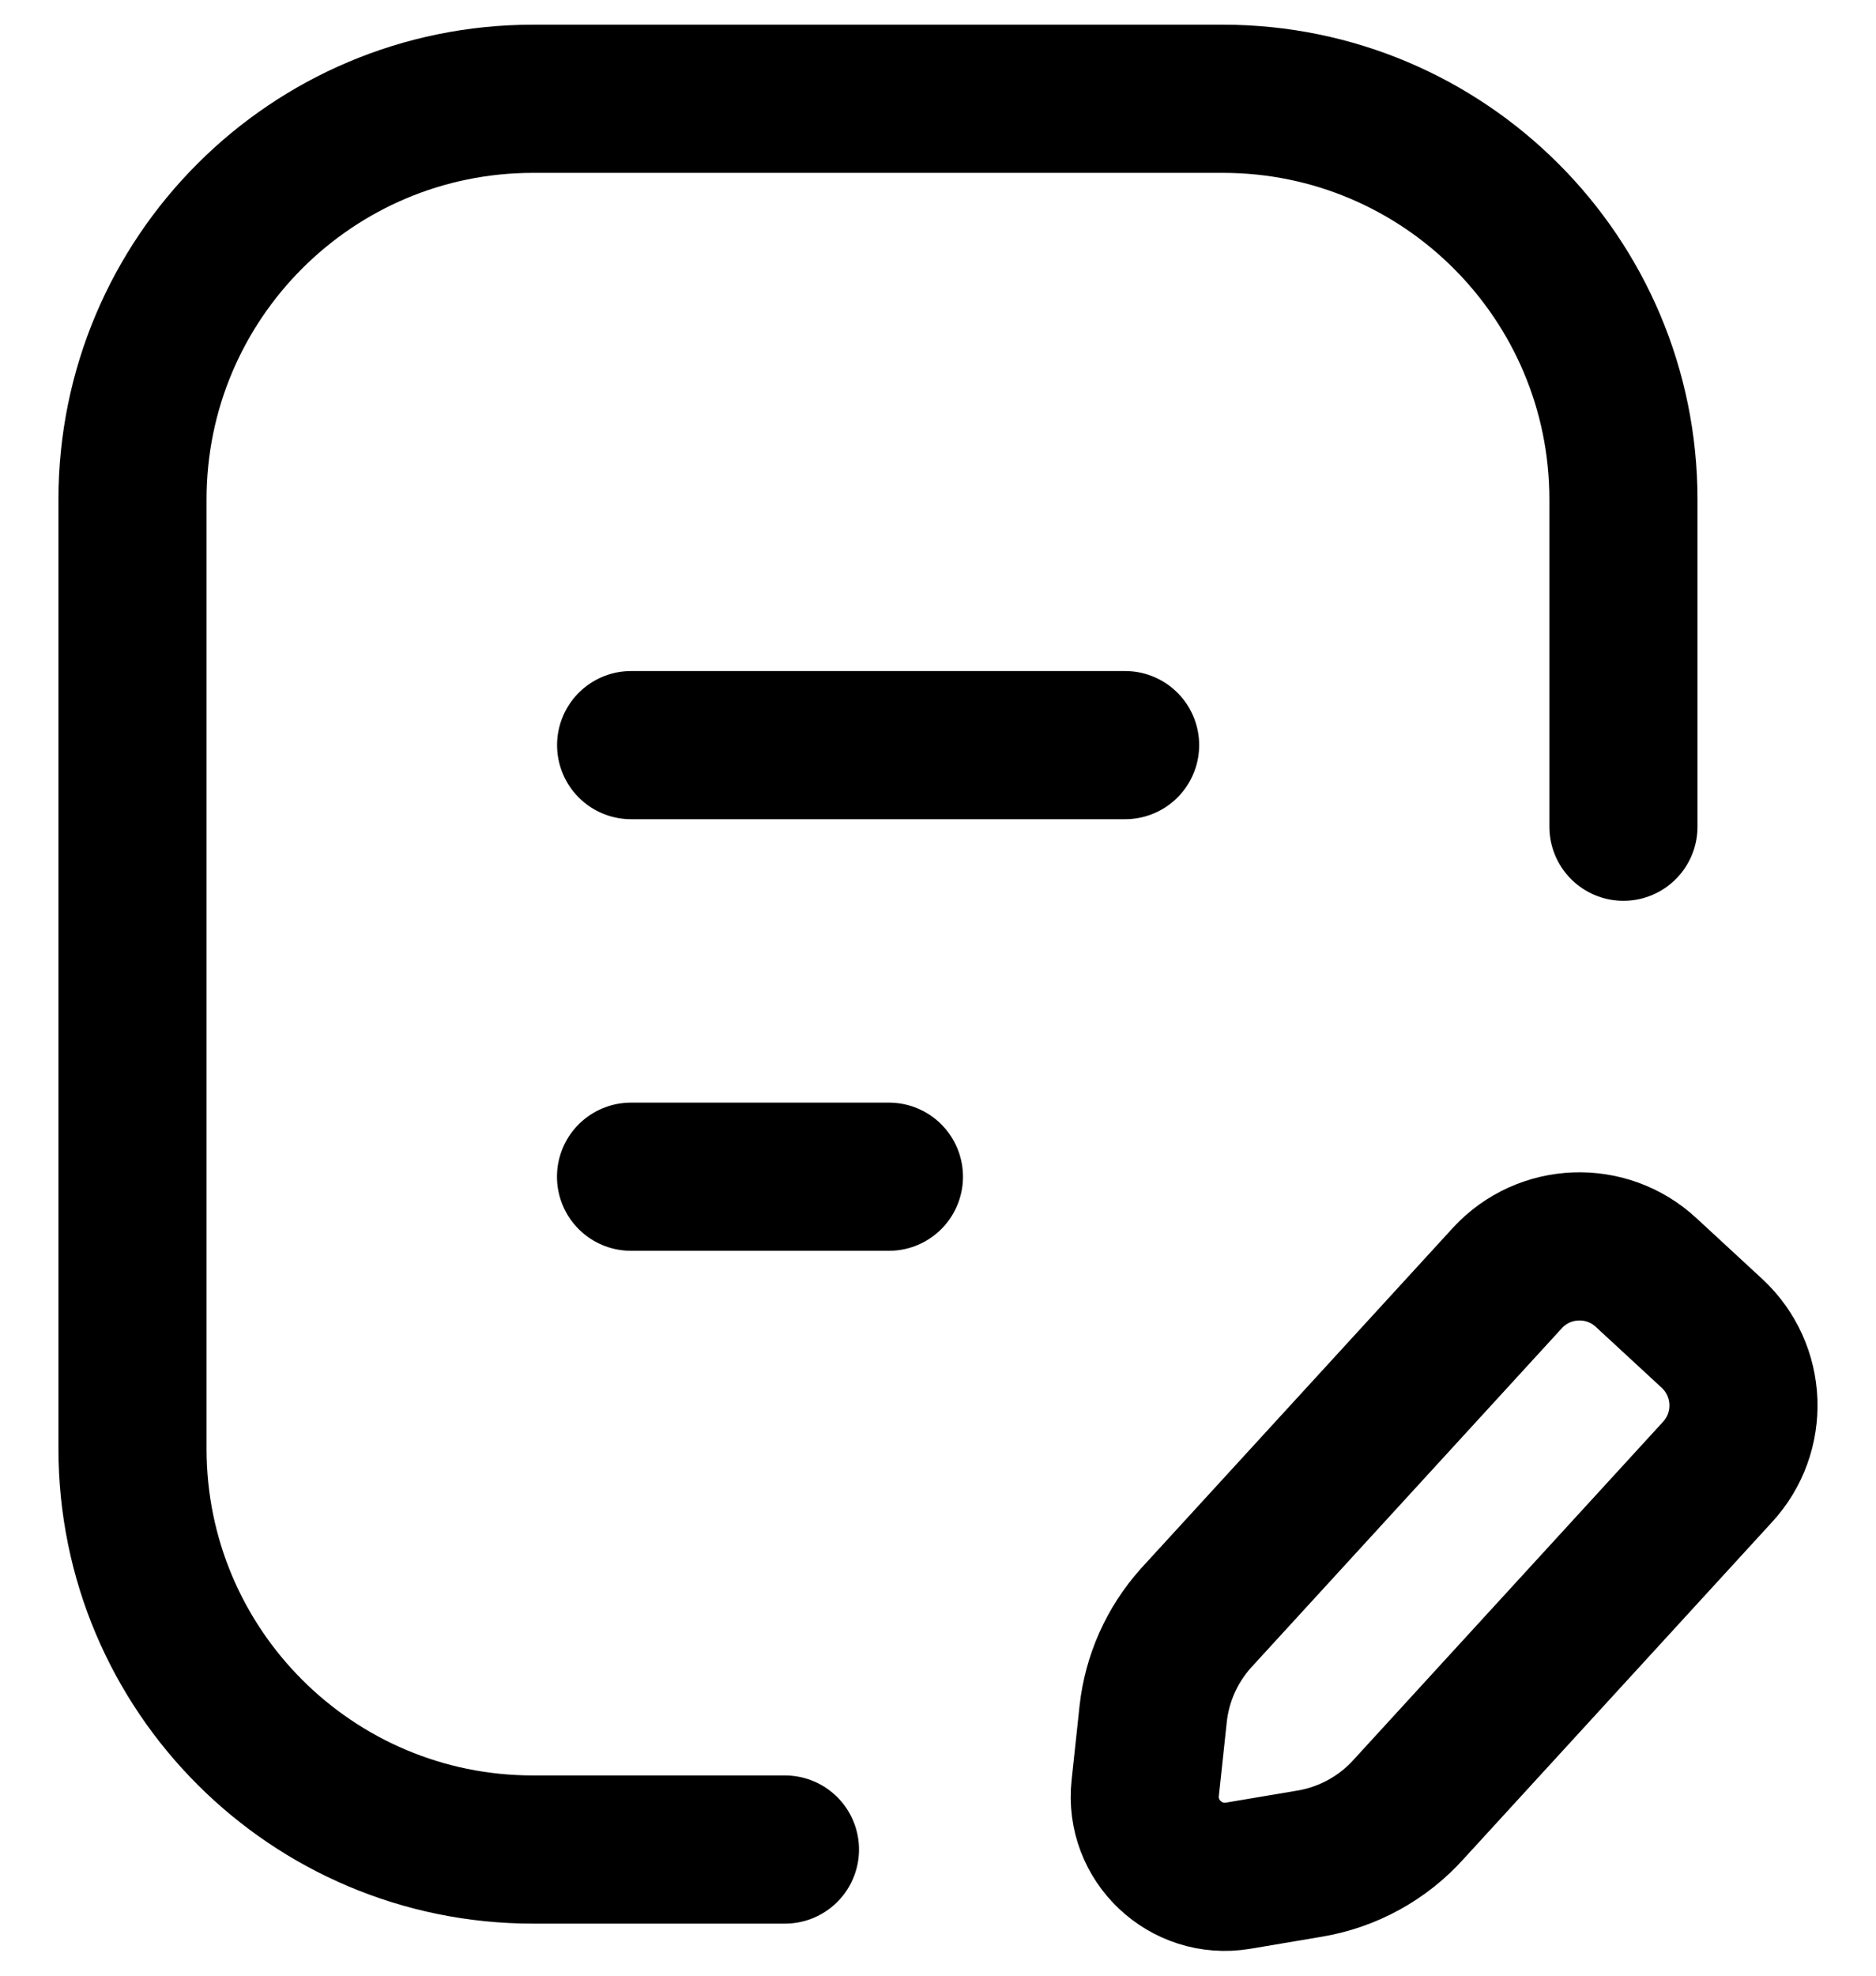
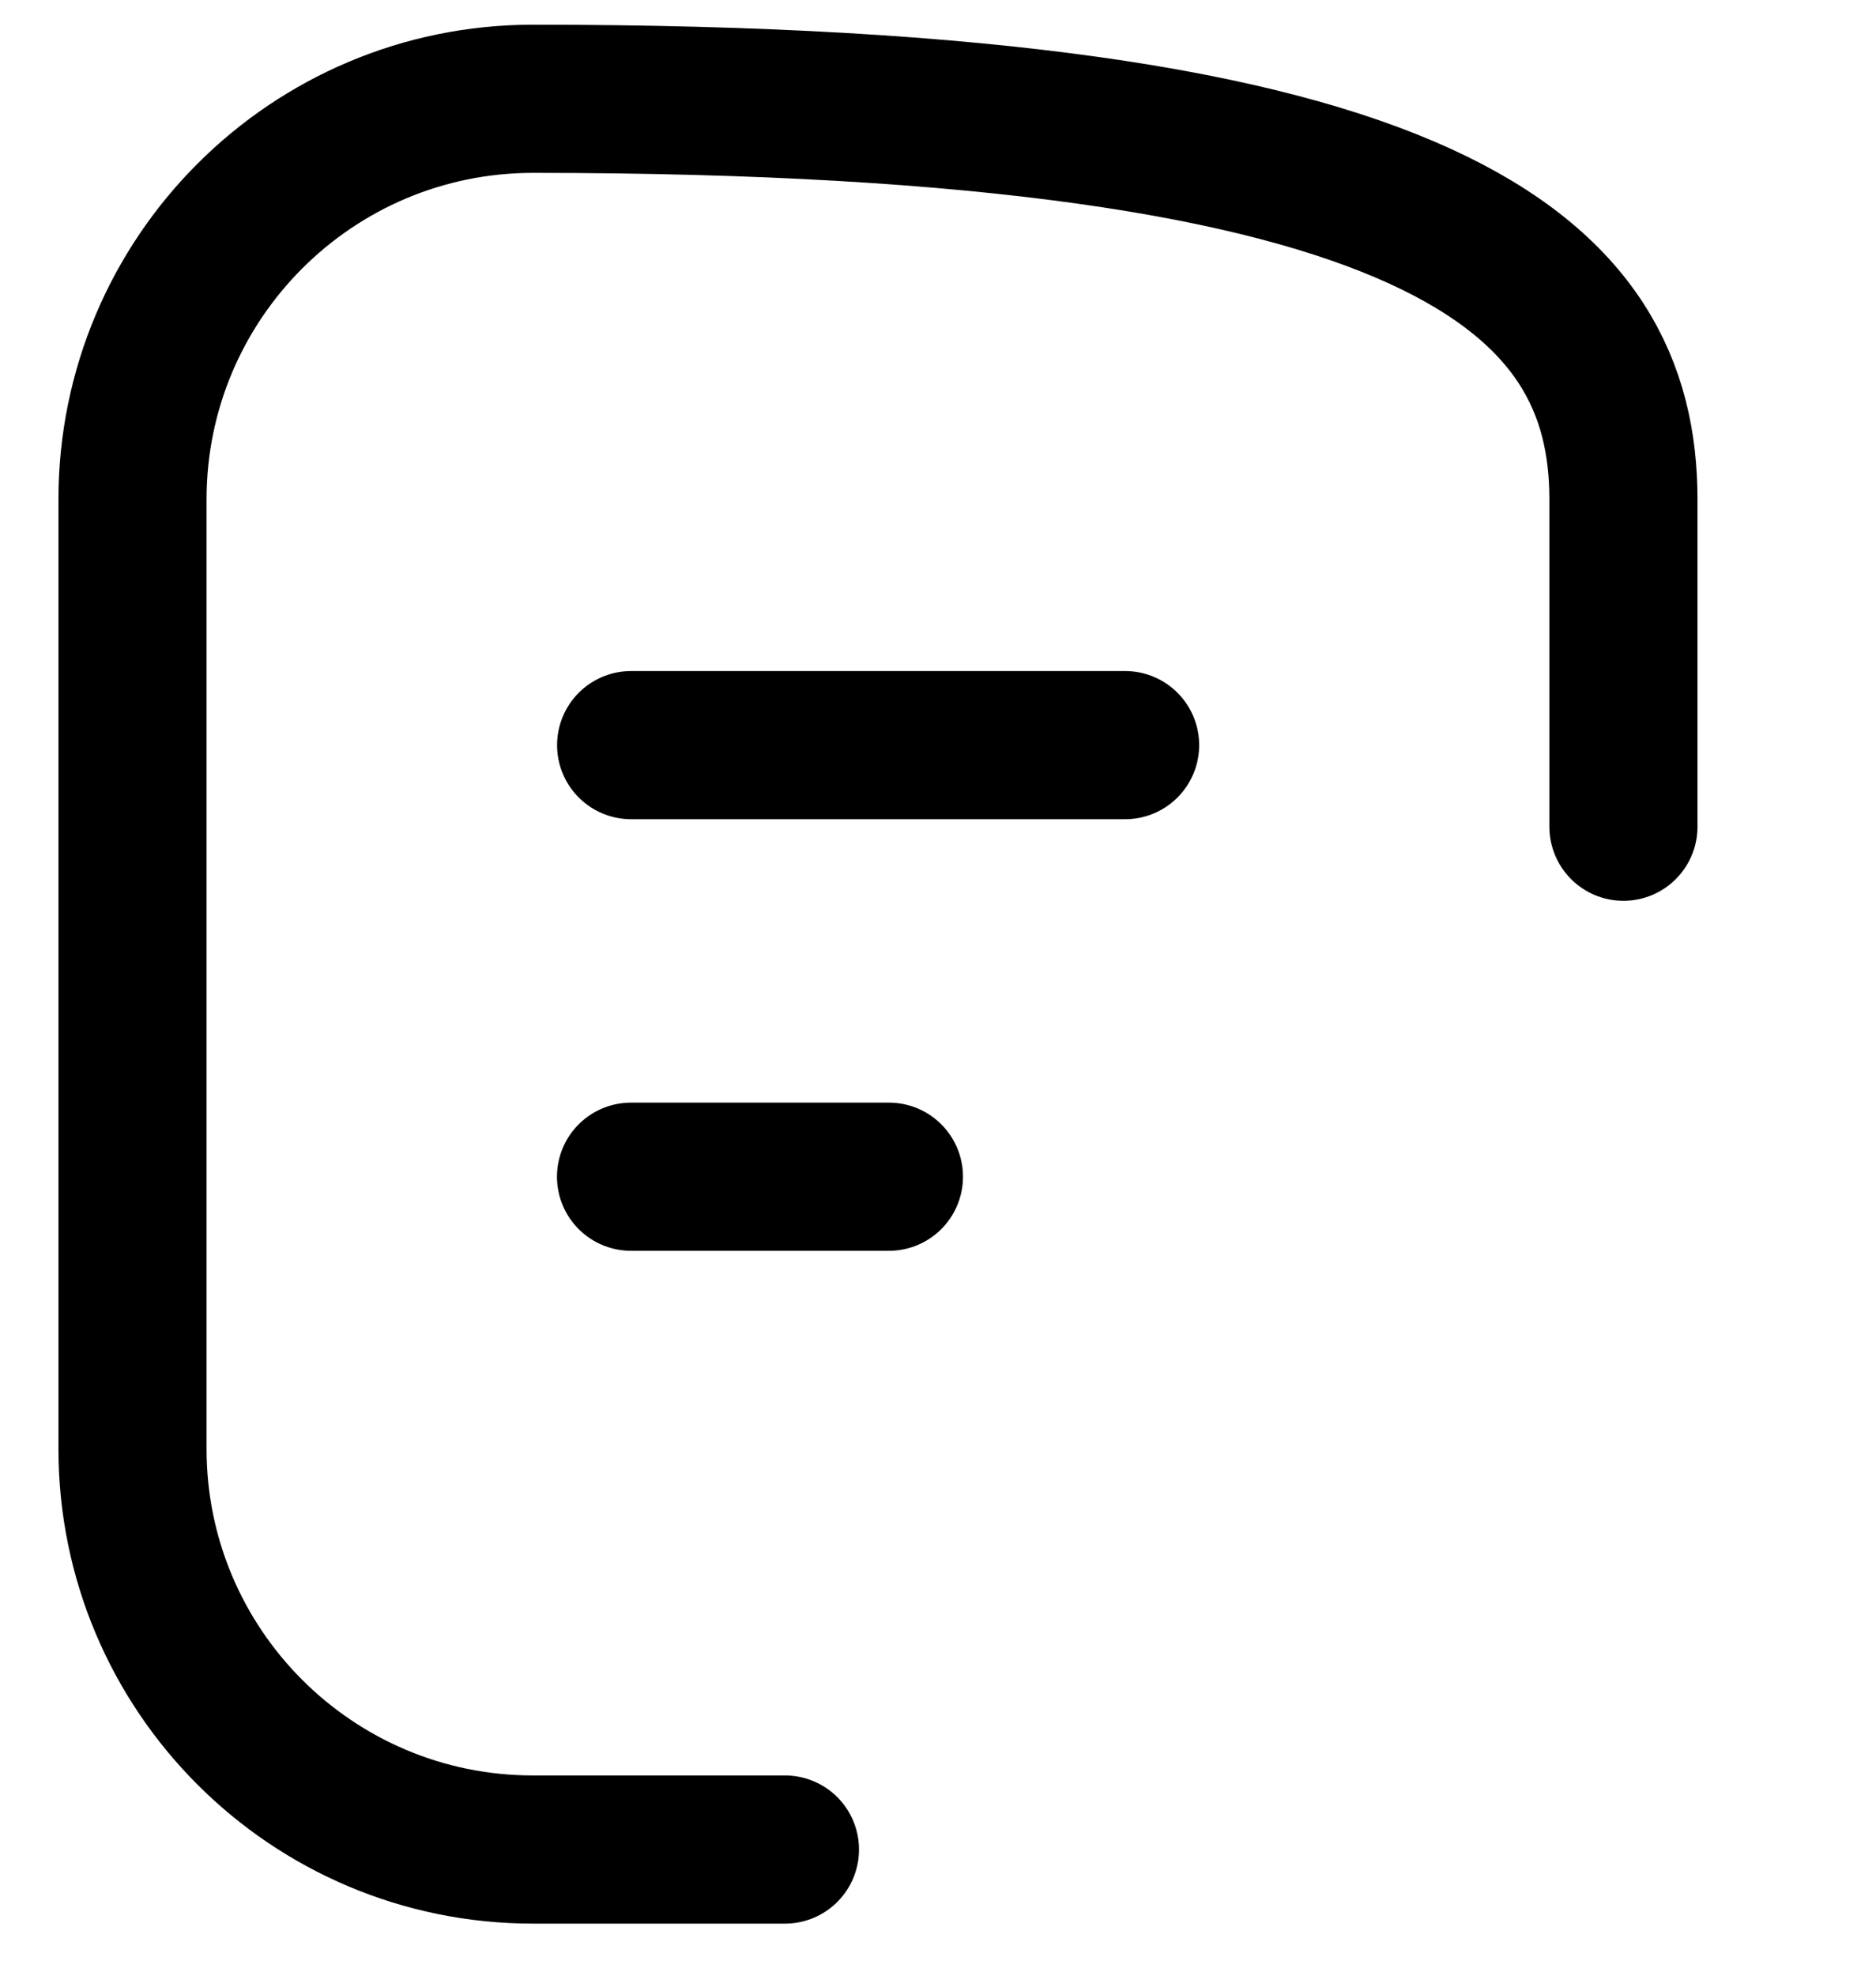
<svg xmlns="http://www.w3.org/2000/svg" width="19" height="20" viewBox="0 0 19 20" fill="none">
  <g clip-path="url(#clip0_1292_44)">
-     <path d="M7.95 18.723H5.398C3.158 18.723 1.342 16.907 1.342 14.667V5.056C1.342 2.816 3.158 1 5.398 1H12.386C14.625 1 16.442 2.816 16.442 5.056V8.369" stroke="#000" stroke-width="1.5" stroke-linecap="round" stroke-linejoin="round" />
-     <path fill-rule="evenodd" clip-rule="evenodd" d="M13.263 18.866L12.539 18.988C12.009 19.076 11.54 18.634 11.599 18.099L11.679 17.352C11.718 16.991 11.869 16.653 12.111 16.382L15.268 12.936C15.64 12.533 16.27 12.509 16.672 12.882L17.339 13.498C17.742 13.872 17.766 14.5 17.393 14.903L14.271 18.311C14.009 18.605 13.652 18.801 13.263 18.866Z" stroke="#000" stroke-width="1.5" stroke-linecap="round" stroke-linejoin="round" />
+     <path d="M7.95 18.723H5.398C3.158 18.723 1.342 16.907 1.342 14.667V5.056C1.342 2.816 3.158 1 5.398 1C14.625 1 16.442 2.816 16.442 5.056V8.369" stroke="#000" stroke-width="1.5" stroke-linecap="round" stroke-linejoin="round" />
    <path d="M11.395 7.543H6.392M9.003 11.912H6.391" stroke="#000" stroke-width="1.5" stroke-linecap="round" stroke-linejoin="round" />
  </g>
  <defs>
    <clipPath id="clip0_1292_44">
      <rect width="19" height="20" fill="#000" />
    </clipPath>
  </defs>
</svg>